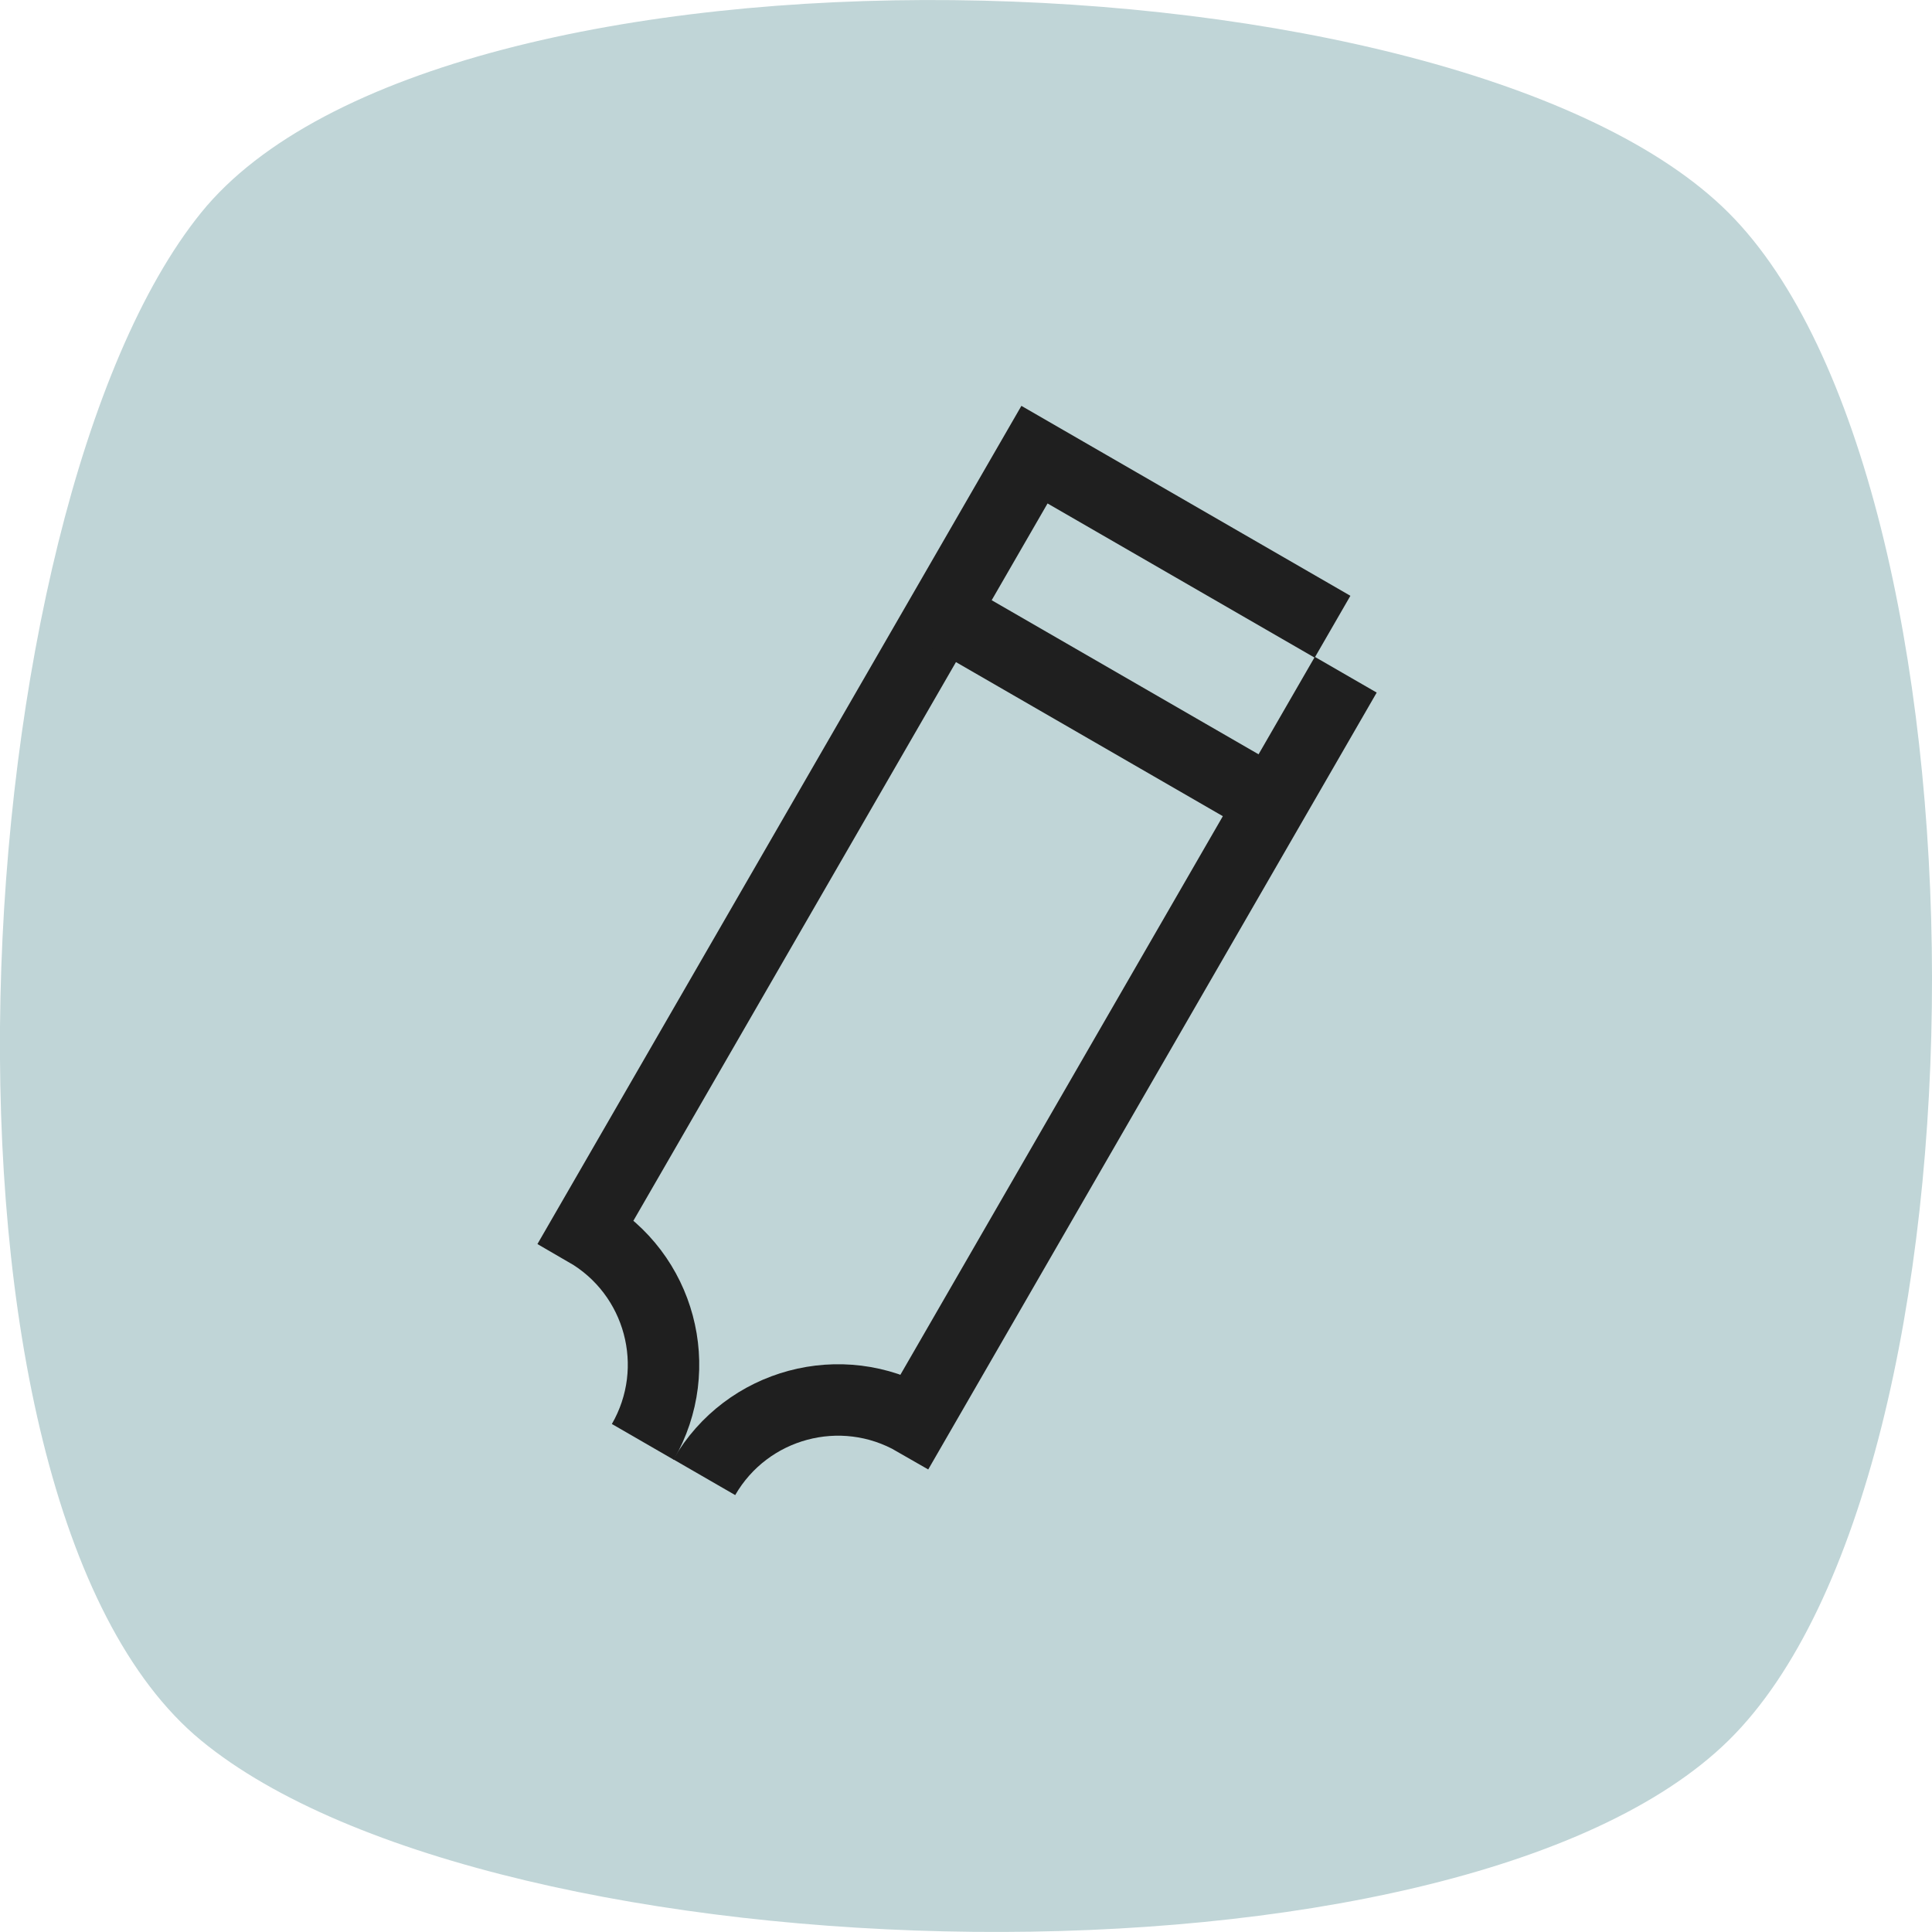
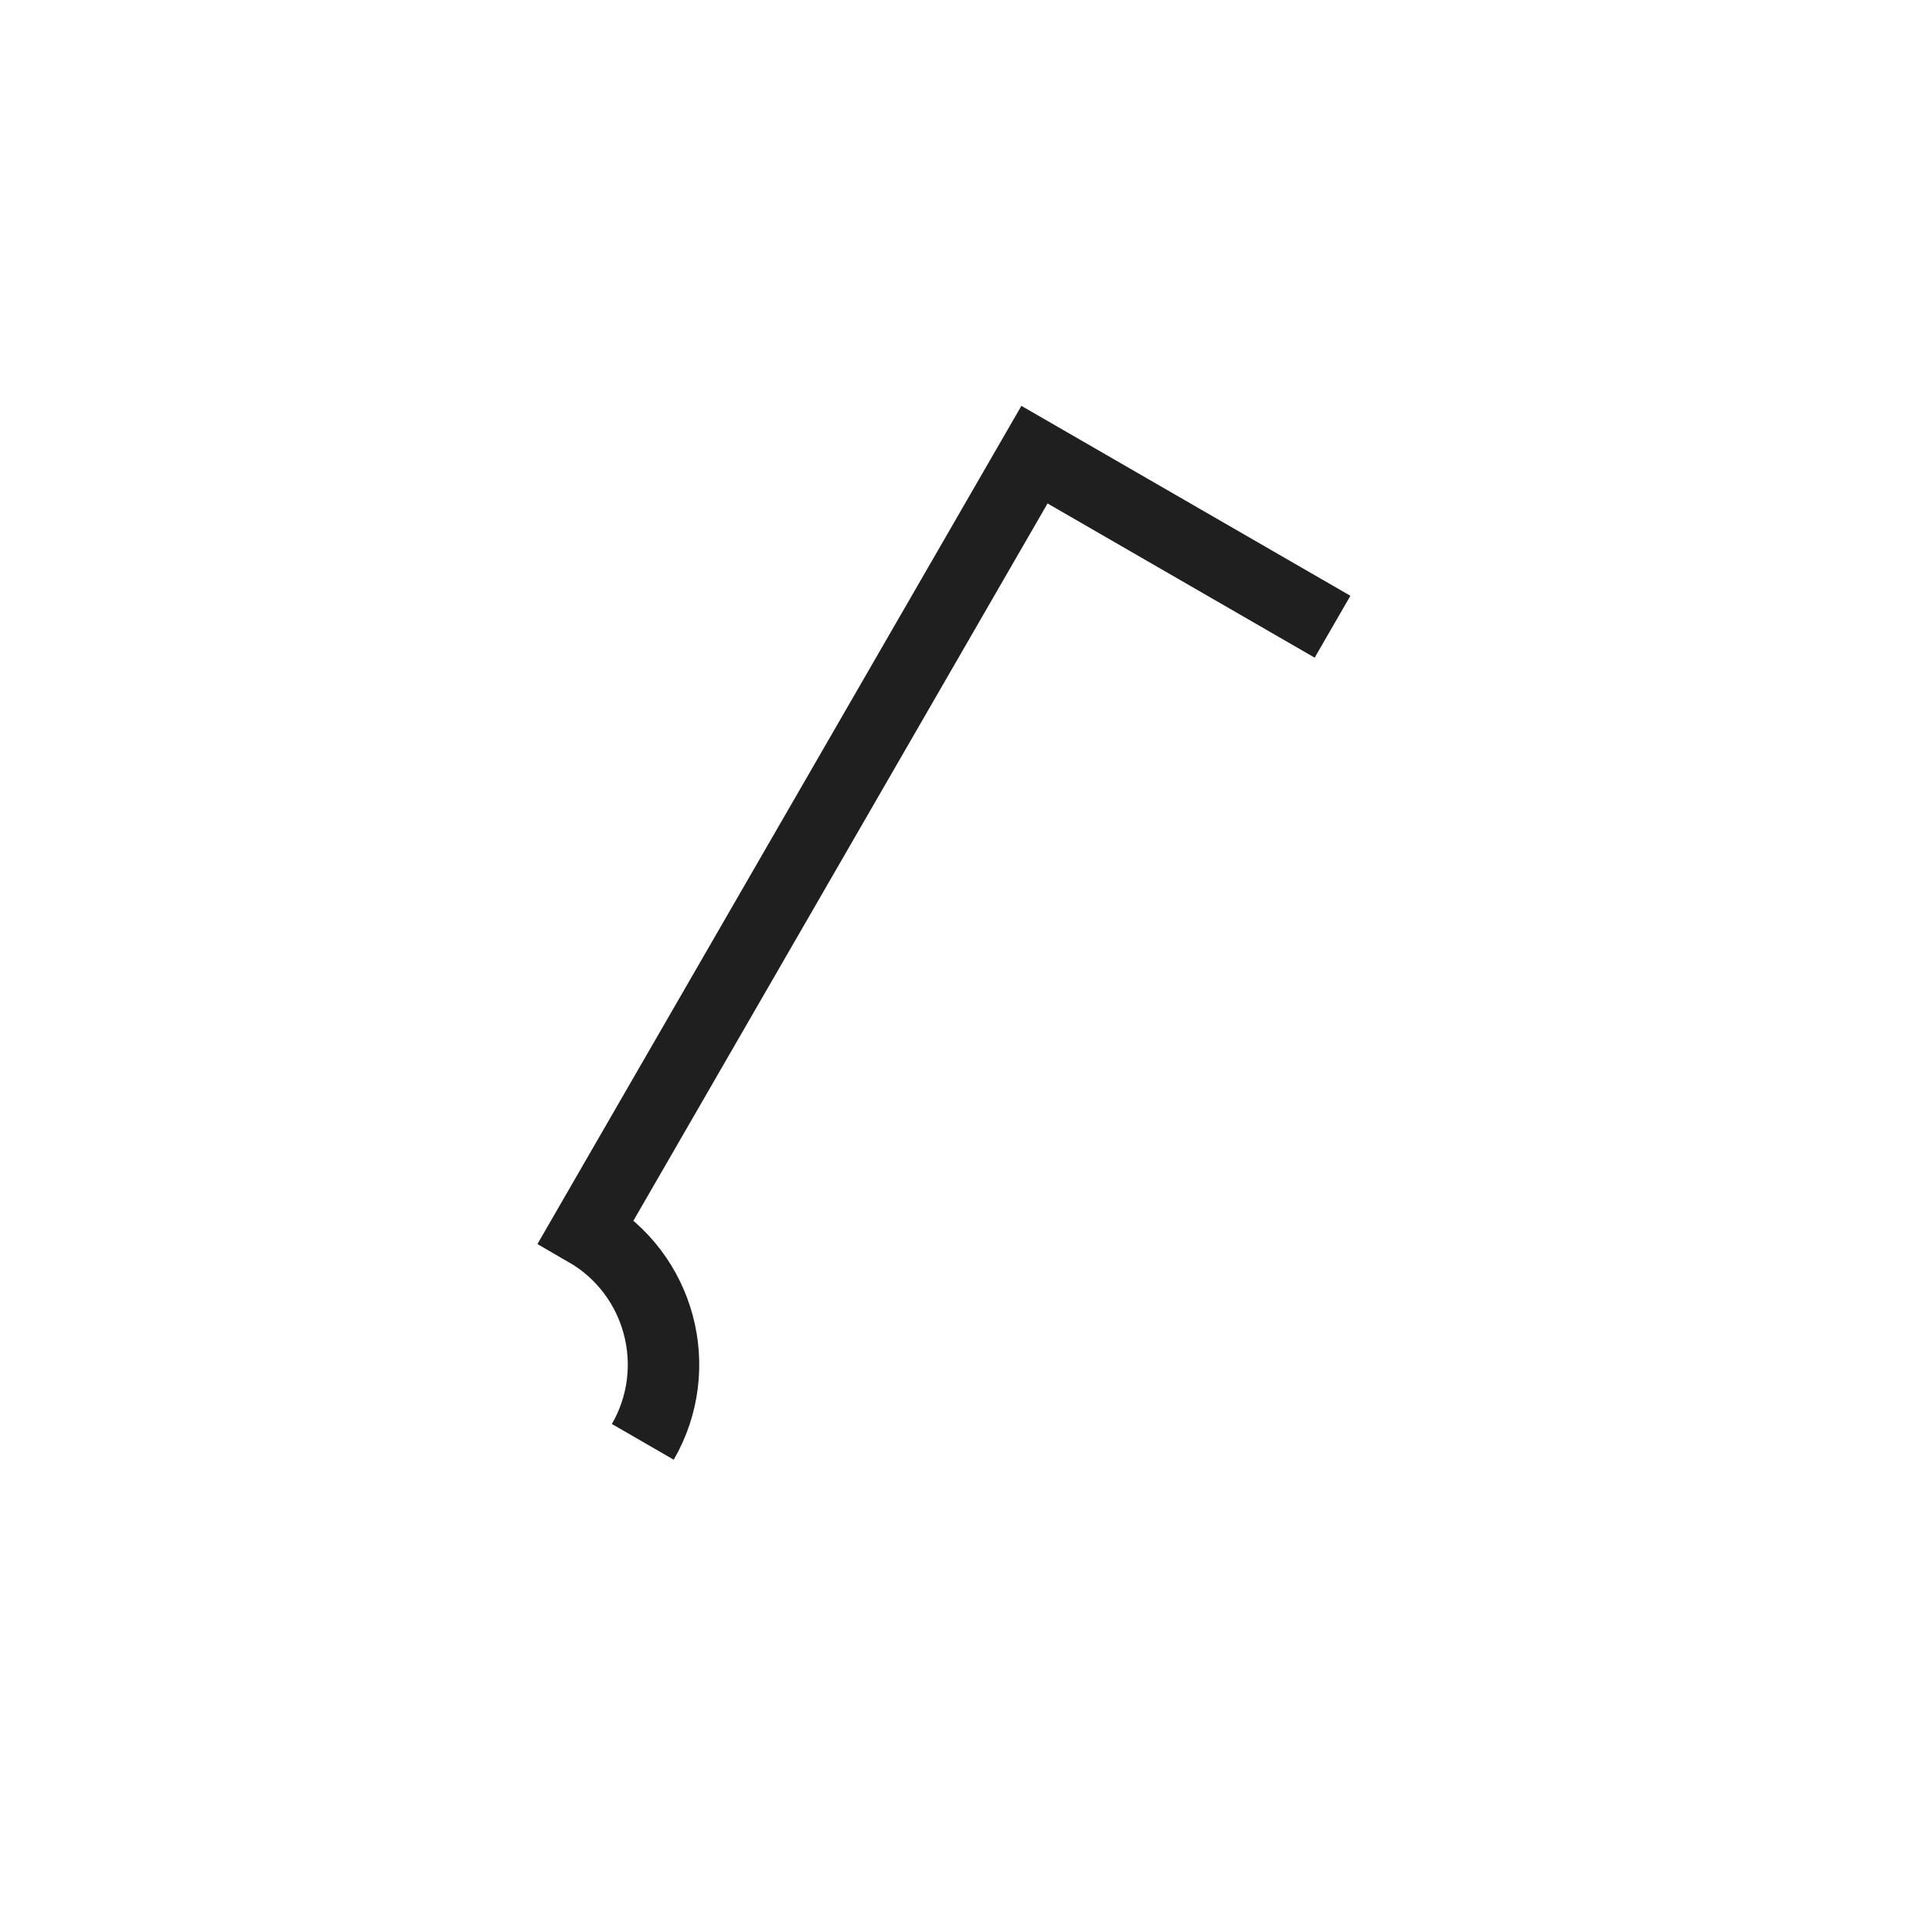
<svg xmlns="http://www.w3.org/2000/svg" id="Layer_2" data-name="Layer 2" viewBox="0 0 162.24 162.23">
  <defs>
    <style> .cls-1 { fill: none; stroke: #1f1f1f; stroke-miterlimit: 10; stroke-width: 6px; } .cls-2 { fill: #c0d5d7; } </style>
  </defs>
  <g id="Layer_1-2" data-name="Layer 1">
    <g>
-       <path class="cls-2" d="m145.16,146.15c-22.87,22.48-103.53,20.39-128.28,0-24.75-20.39-20.16-103.33,0-128.28,20.16-24.94,105.6-22.68,128.28,0,22.68,22.68,22.87,105.8,0,128.28Z" />
      <g>
        <g>
          <path class="cls-1" d="m53.98,121.08c3.58-6.2,1.46-14.13-4.75-17.71l37.64-65.19,25.03,14.45" />
-           <path class="cls-1" d="m59.14,124.05c3.58-6.2,11.51-8.33,17.71-4.75l36.16-62.64" />
        </g>
-         <line class="cls-1" x1="106.3" y1="67.16" x2="78.31" y2="51" />
      </g>
    </g>
  </g>
</svg>